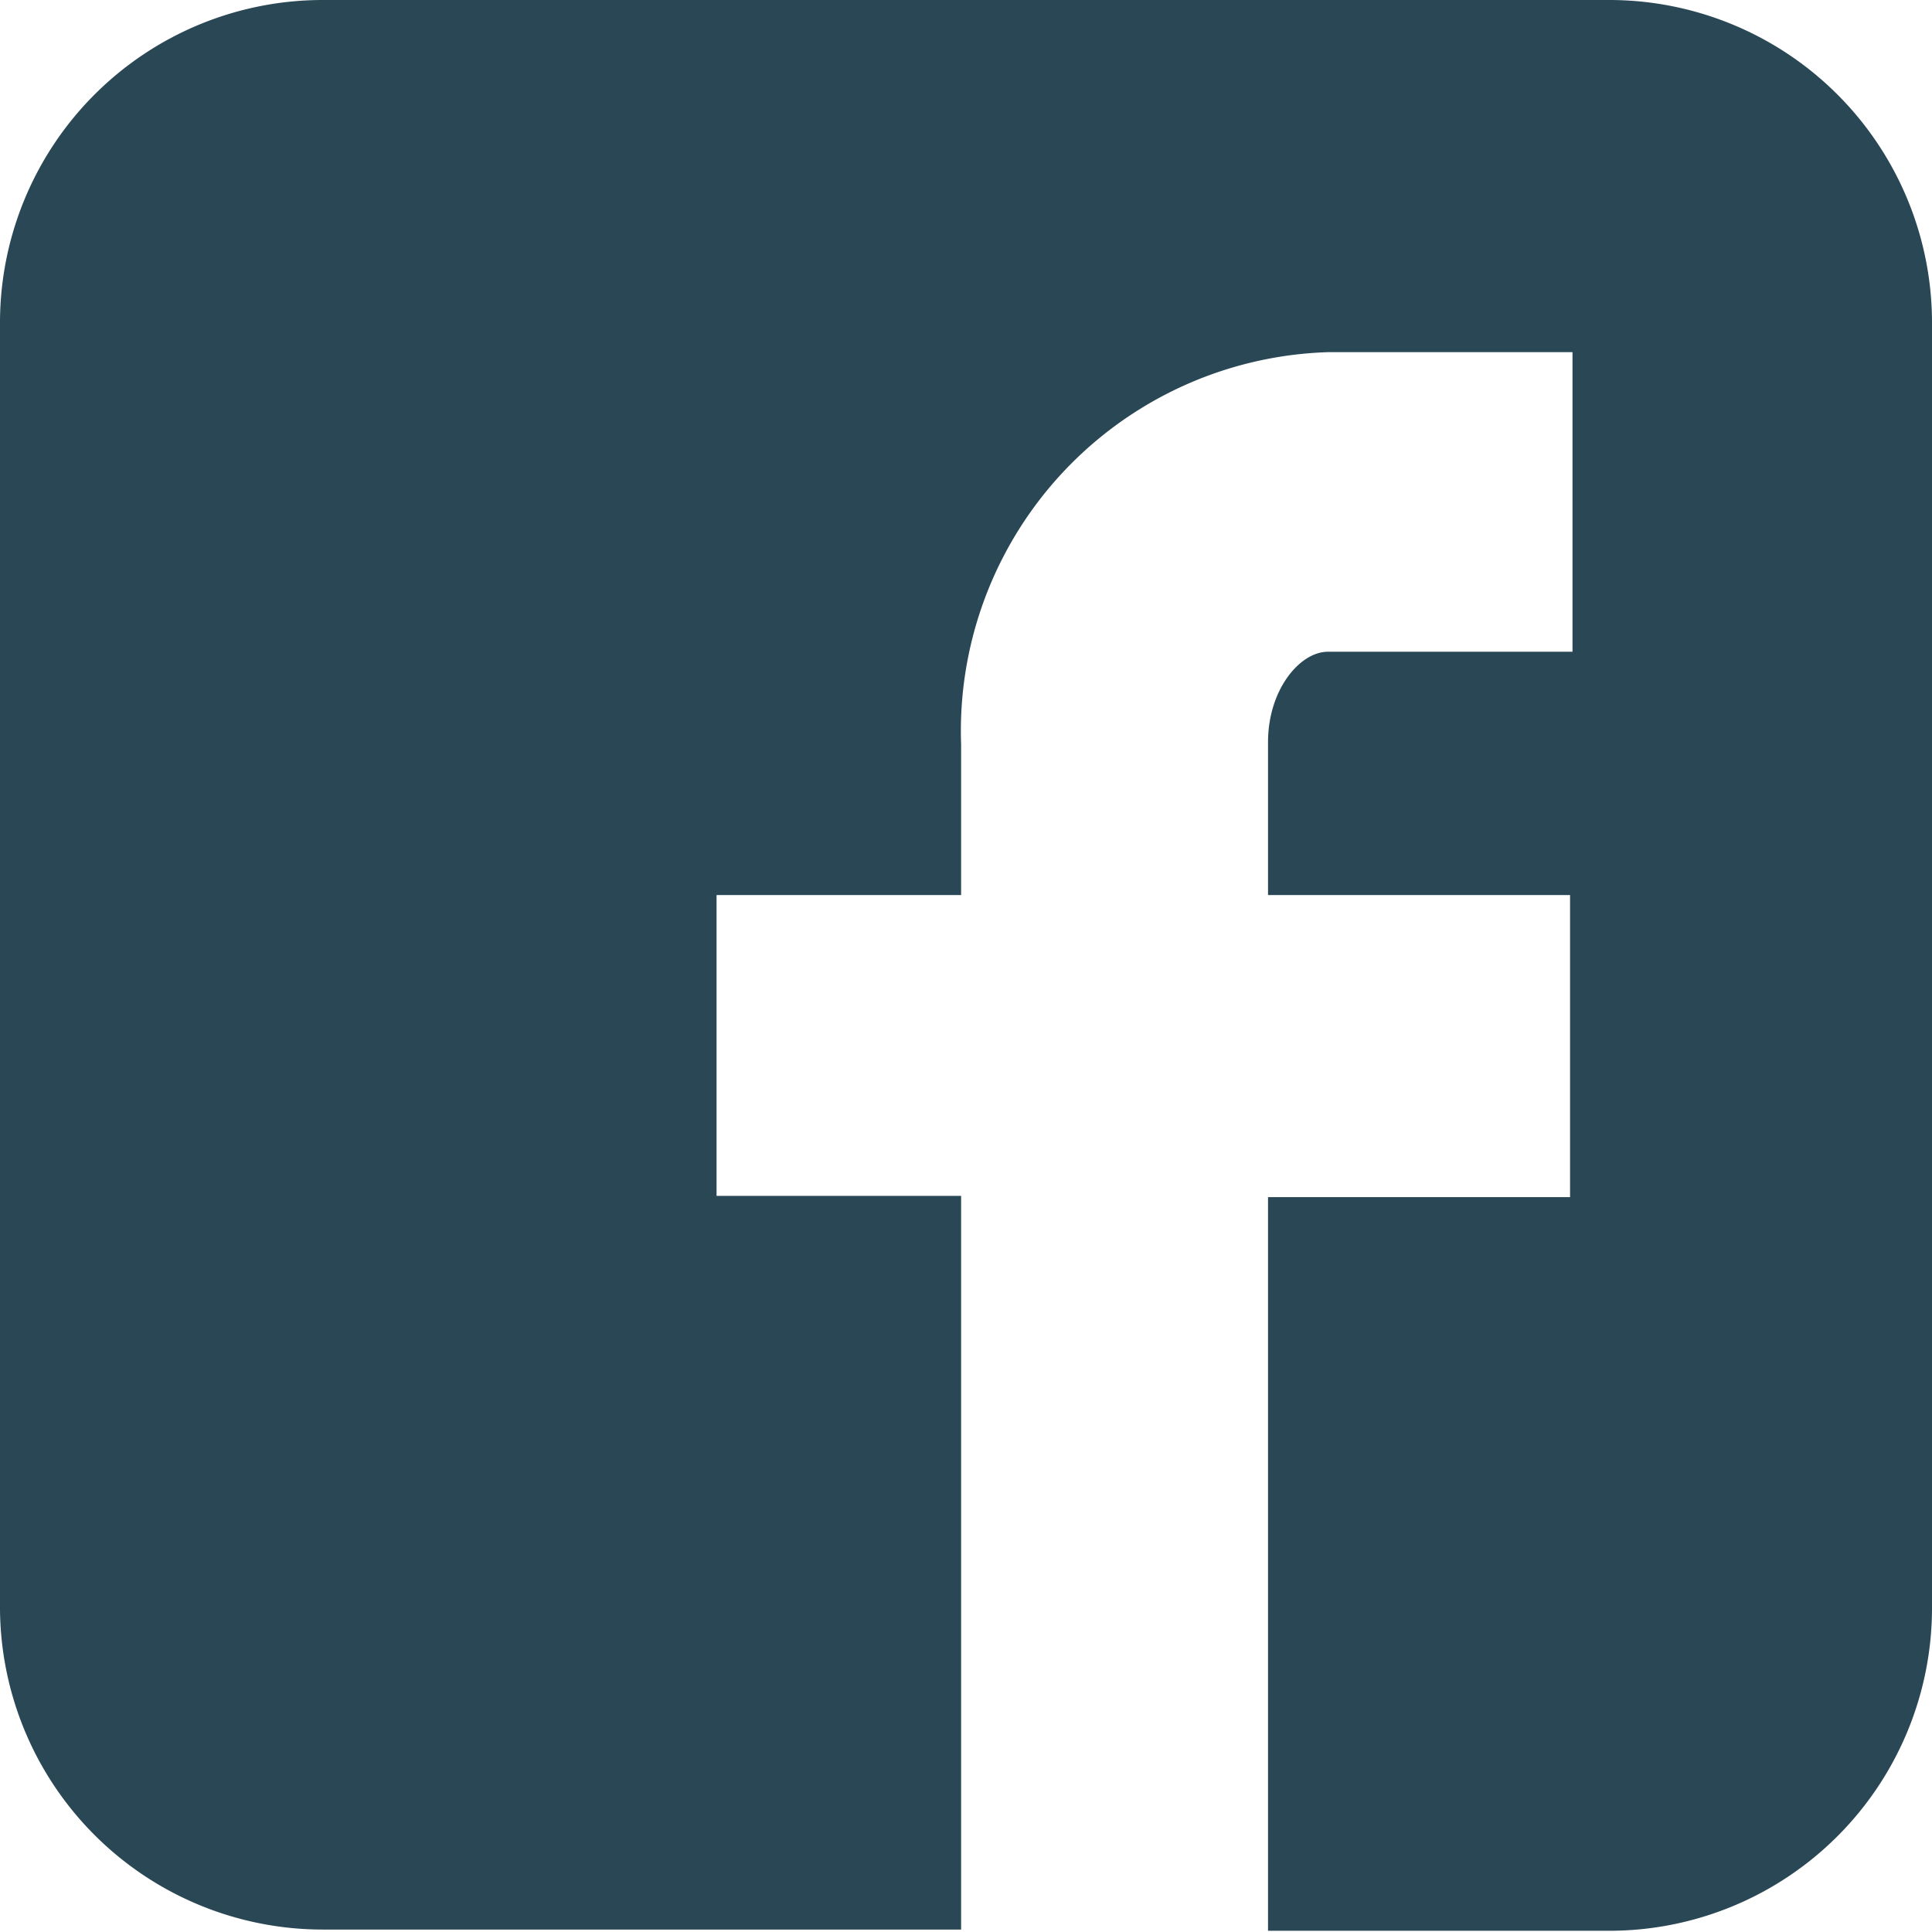
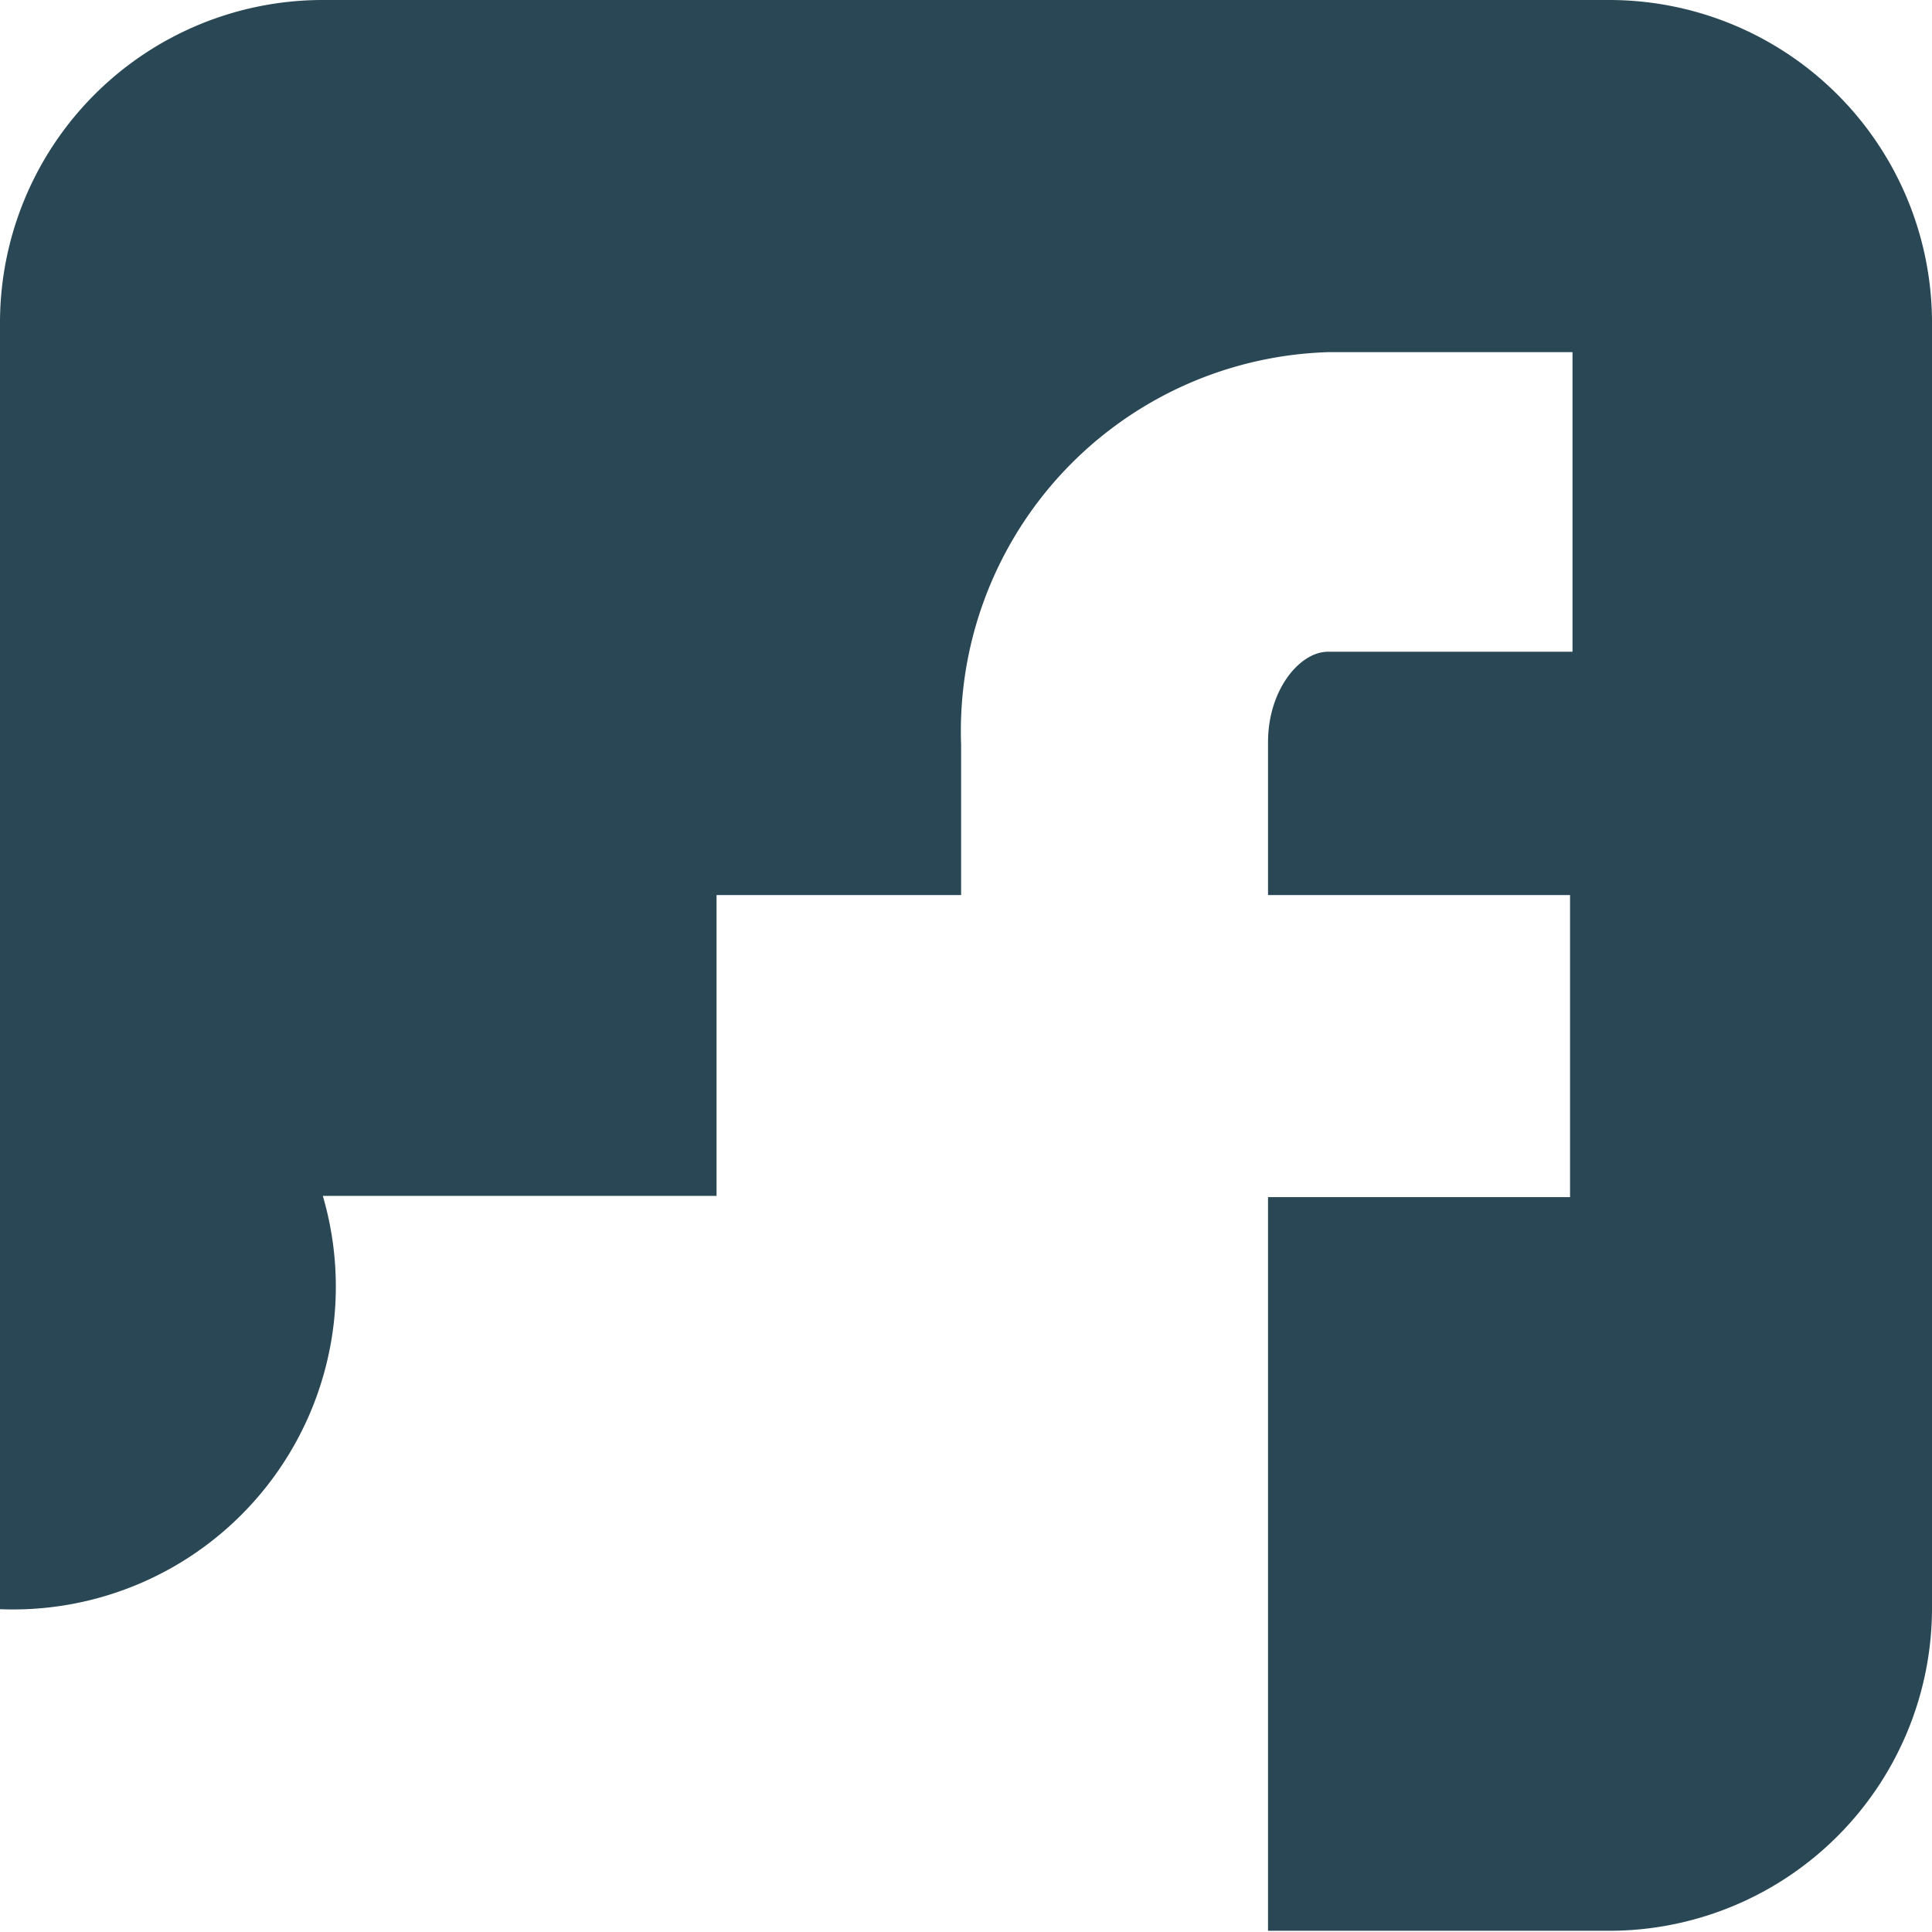
<svg xmlns="http://www.w3.org/2000/svg" viewBox="0 0 15.8 15.8">
  <defs>
    <style>.cls-1{fill:#294754;}</style>
  </defs>
  <title>Asset 3</title>
  <g id="Layer_2" data-name="Layer 2">
    <g id="BG">
-       <path class="cls-1" d="M13.16,0A2.64,2.64,0,0,1,15.8,2.63V13.16a2.64,2.64,0,0,1-2.64,2.63H10.37v-6h2.47V7.32H10.37V6.07c0-.43.26-.74.49-.74h2V2.88h-2a3.1,3.1,0,0,0-3,3.21V7.32h-2V9.78h2v6H2.64A2.64,2.64,0,0,1,0,13.16V2.63A2.64,2.64,0,0,1,2.64,0Z" />
+       <path class="cls-1" d="M13.16,0A2.64,2.64,0,0,1,15.8,2.63V13.16a2.64,2.64,0,0,1-2.64,2.63H10.37v-6h2.47V7.32H10.37V6.07c0-.43.26-.74.49-.74h2V2.88h-2a3.1,3.1,0,0,0-3,3.21V7.32h-2V9.78h2H2.64A2.64,2.64,0,0,1,0,13.16V2.63A2.64,2.64,0,0,1,2.64,0Z" />
    </g>
  </g>
</svg>